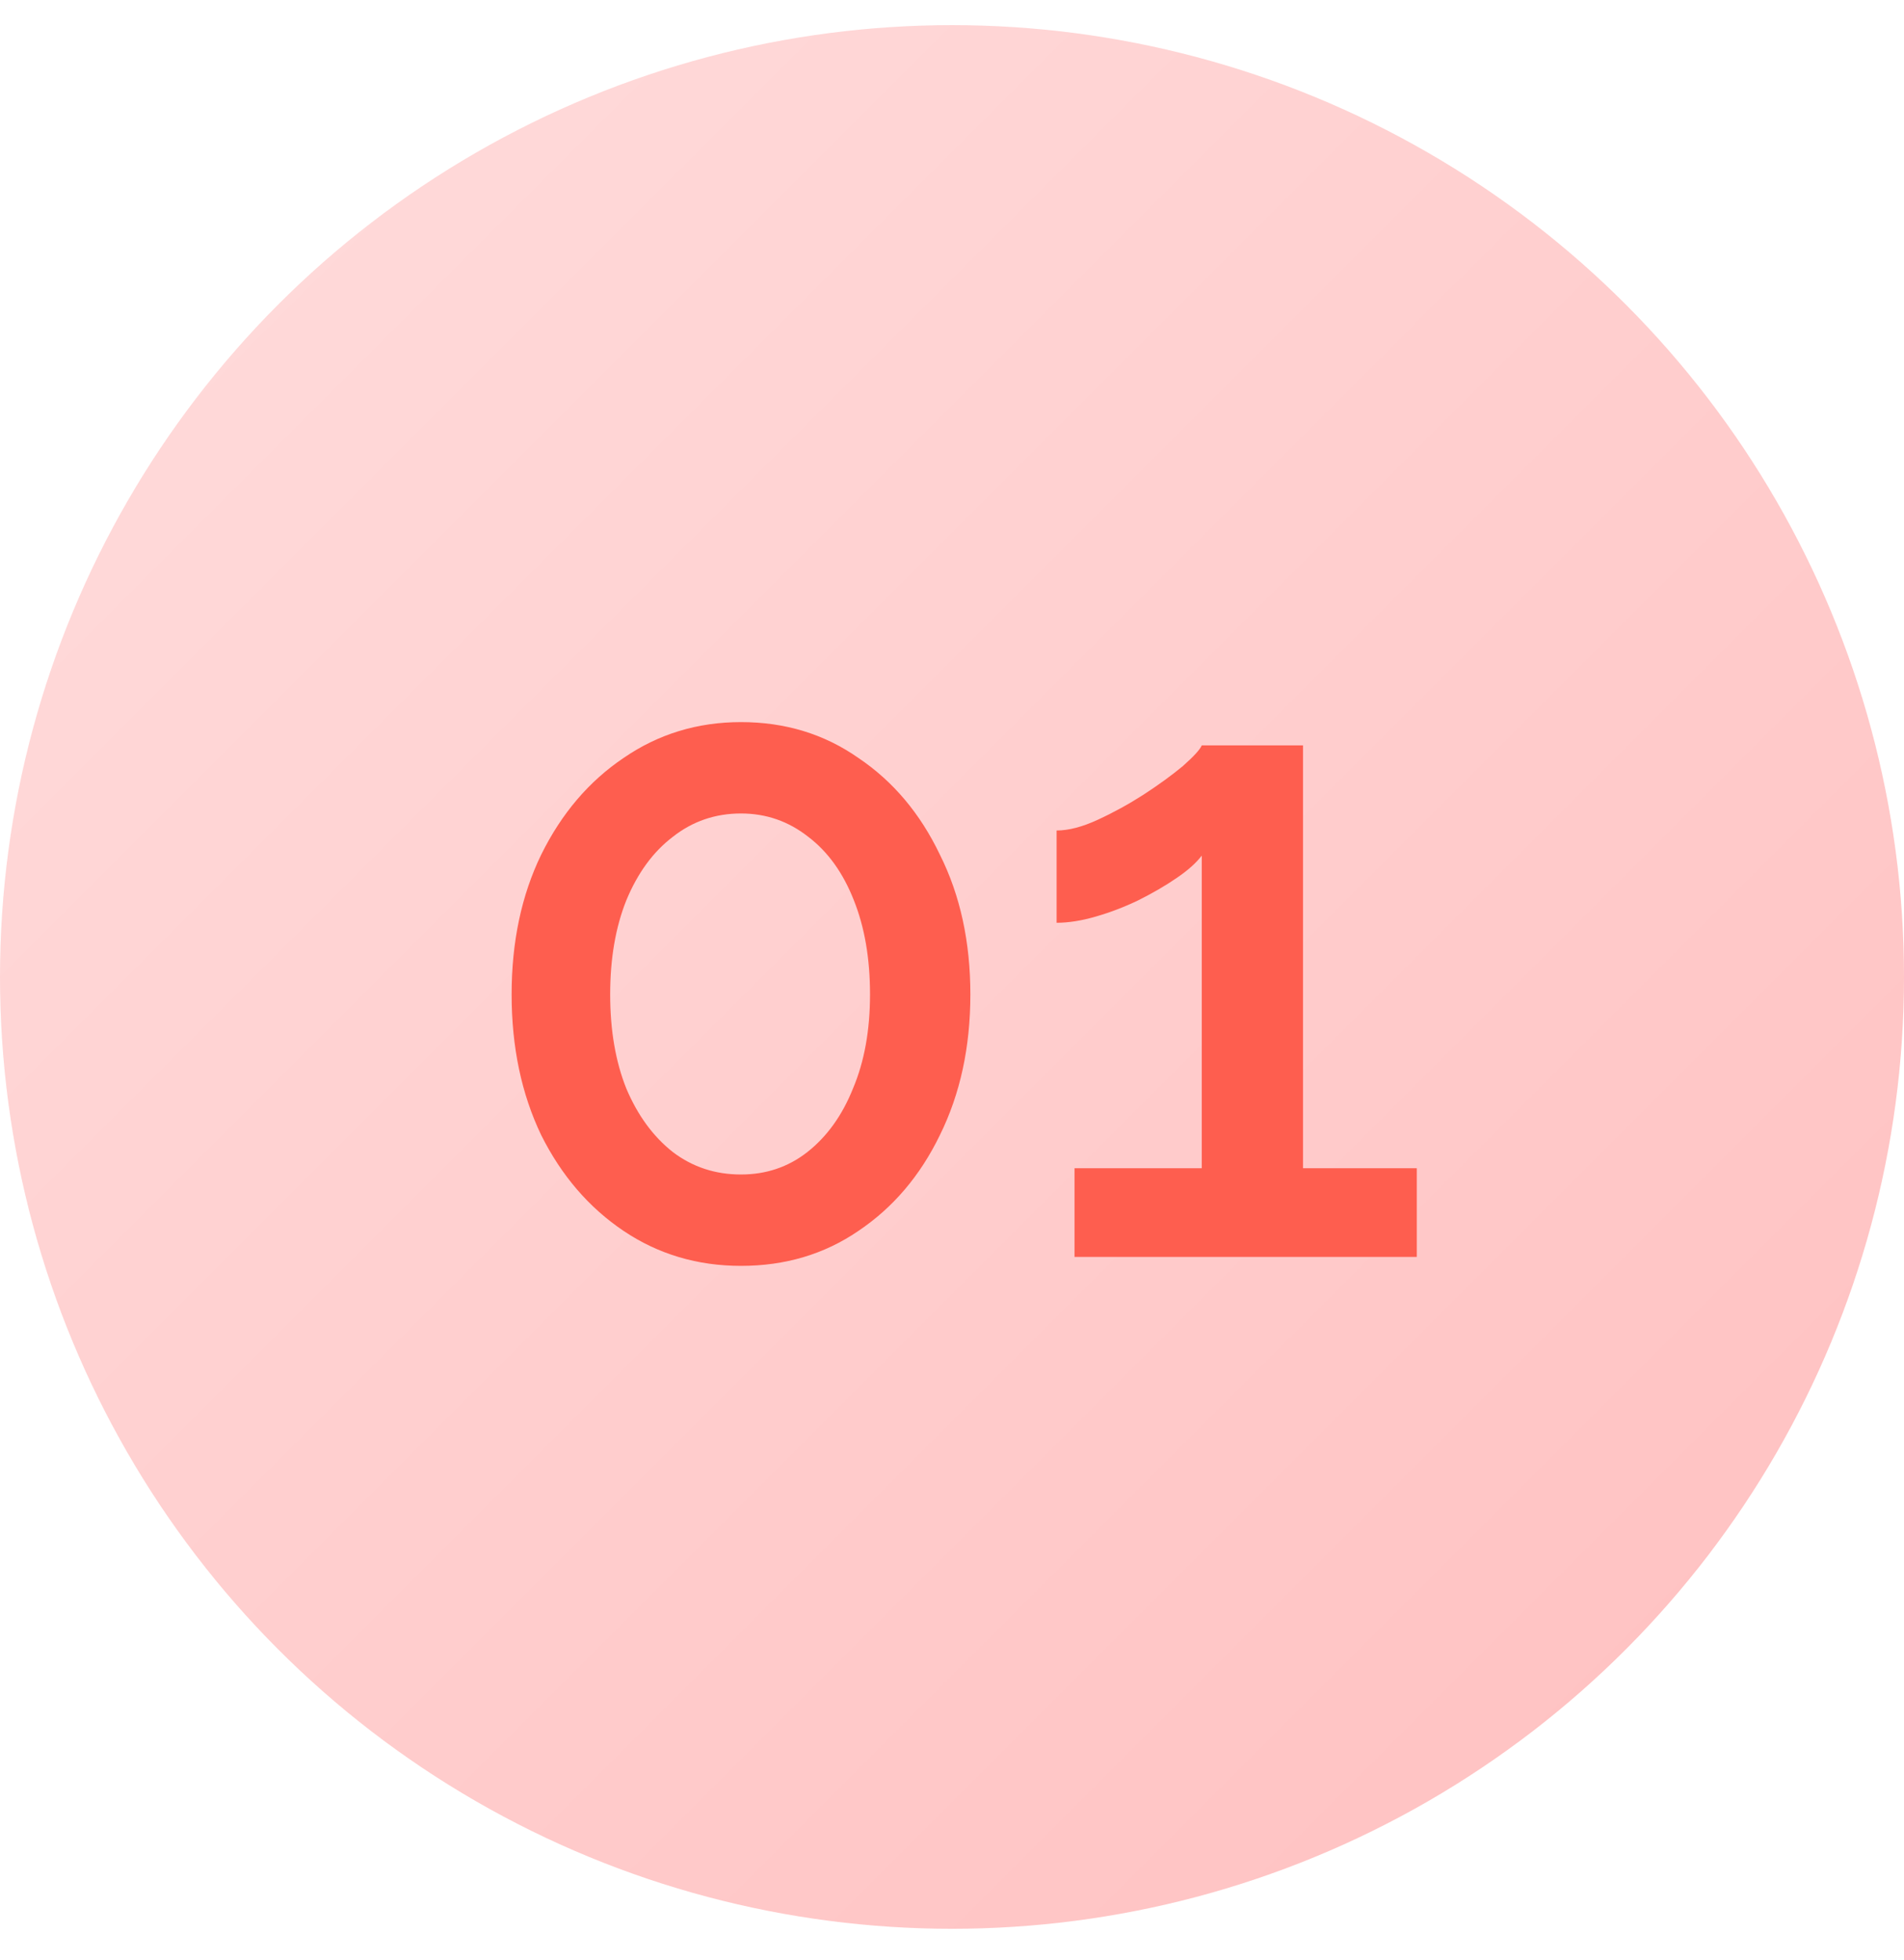
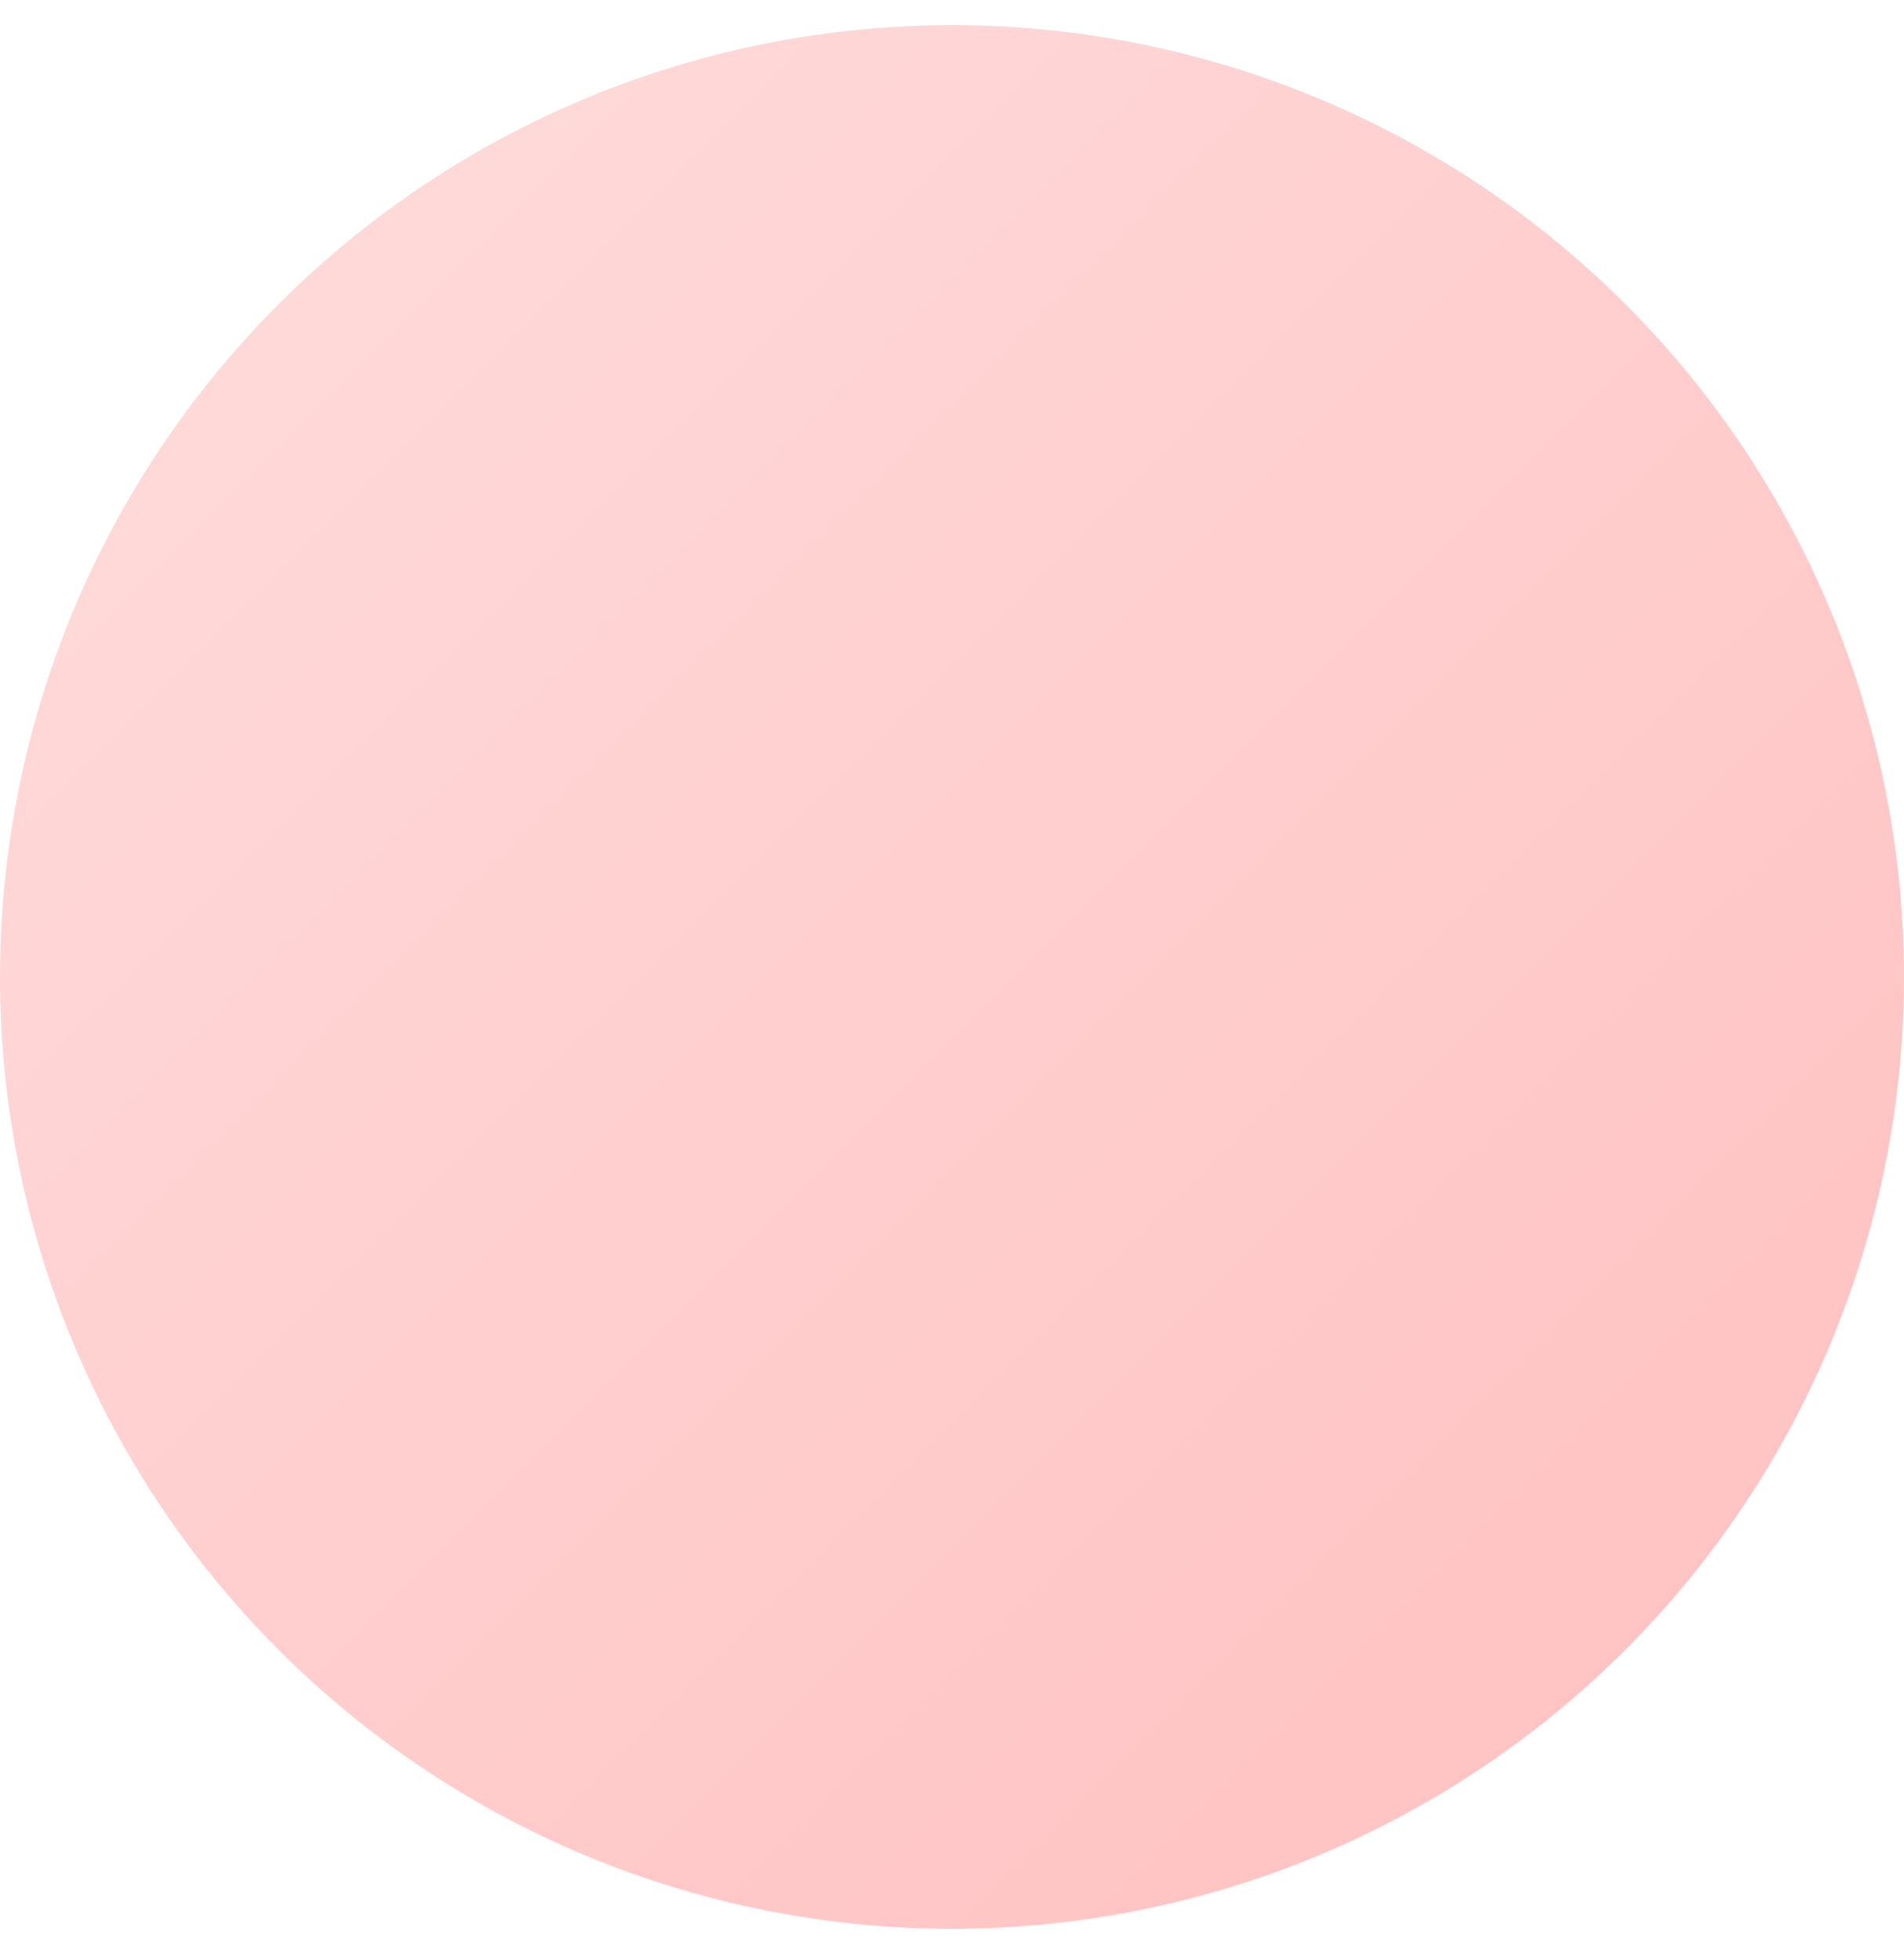
<svg xmlns="http://www.w3.org/2000/svg" width="34" height="35" viewBox="0 0 34 35" fill="none">
  <circle cx="17" cy="17.449" r="17" fill="url(#paint0_linear_3796_2868)" />
-   <path d="M17.328 17.761C17.328 18.7 17.147 19.537 16.784 20.273C16.432 20.999 15.947 21.569 15.328 21.985C14.72 22.401 14.022 22.609 13.232 22.609C12.454 22.609 11.755 22.401 11.136 21.985C10.518 21.569 10.027 20.999 9.664 20.273C9.312 19.537 9.136 18.7 9.136 17.761C9.136 16.823 9.312 15.991 9.664 15.265C10.027 14.529 10.518 13.953 11.136 13.537C11.755 13.111 12.454 12.897 13.232 12.897C14.022 12.897 14.72 13.111 15.328 13.537C15.947 13.953 16.432 14.529 16.784 15.265C17.147 15.991 17.328 16.823 17.328 17.761ZM15.536 17.761C15.536 17.121 15.44 16.561 15.248 16.081C15.056 15.591 14.784 15.212 14.432 14.945C14.08 14.668 13.68 14.529 13.232 14.529C12.774 14.529 12.368 14.668 12.016 14.945C11.664 15.212 11.387 15.591 11.184 16.081C10.992 16.561 10.896 17.121 10.896 17.761C10.896 18.401 10.992 18.961 11.184 19.441C11.387 19.921 11.664 20.3 12.016 20.577C12.368 20.844 12.774 20.977 13.232 20.977C13.68 20.977 14.075 20.844 14.416 20.577C14.768 20.3 15.04 19.921 15.232 19.441C15.435 18.961 15.536 18.401 15.536 17.761ZM25.3 20.865V22.449H19.188V20.865H21.46V15.281C21.364 15.409 21.215 15.543 21.012 15.681C20.81 15.82 20.58 15.953 20.324 16.081C20.079 16.199 19.828 16.295 19.572 16.369C19.316 16.444 19.082 16.481 18.868 16.481V14.833C19.082 14.833 19.327 14.769 19.604 14.641C19.882 14.513 20.154 14.364 20.42 14.193C20.698 14.012 20.932 13.841 21.124 13.681C21.316 13.511 21.428 13.388 21.46 13.313H23.268V20.865H25.3Z" fill="#FE5E4F" />
  <defs>
    <linearGradient id="paint0_linear_3796_2868" x1="0" y1="0.449" x2="34" y2="34.449" gradientUnits="userSpaceOnUse">
      <stop stop-color="#FFDDDD" />
      <stop offset="1" stop-color="#FFBFBF" />
    </linearGradient>
  </defs>
</svg>